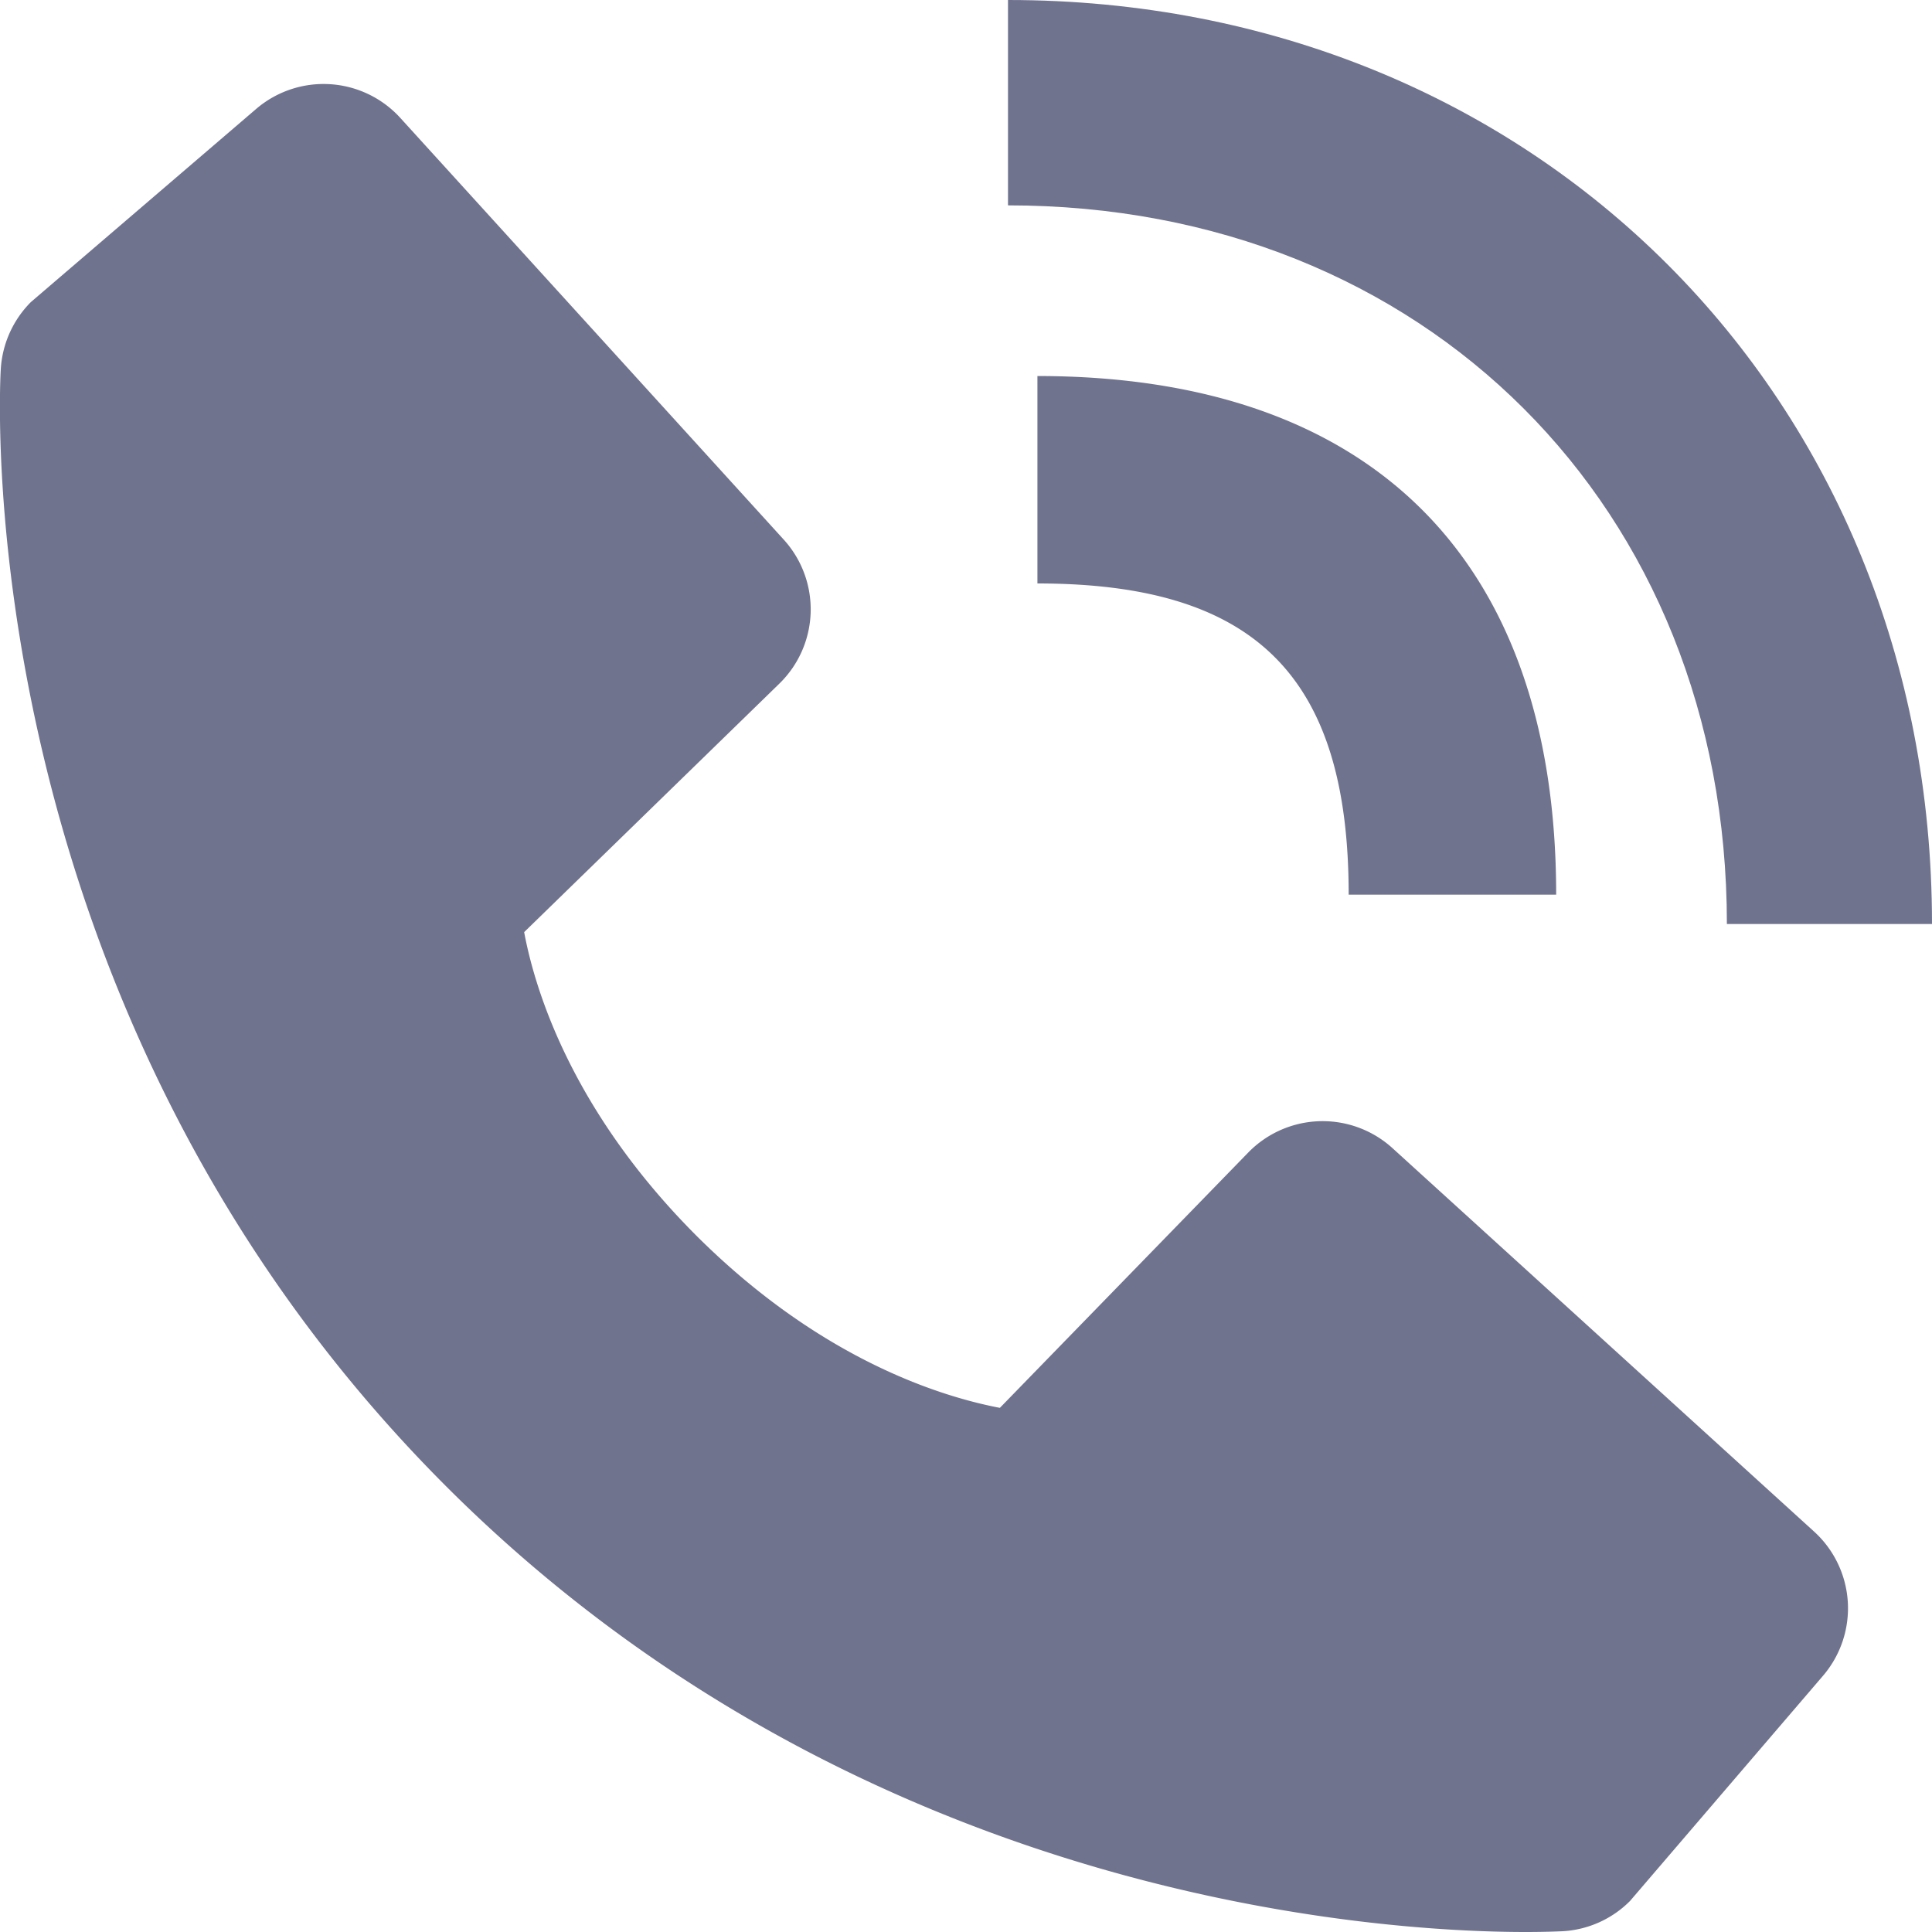
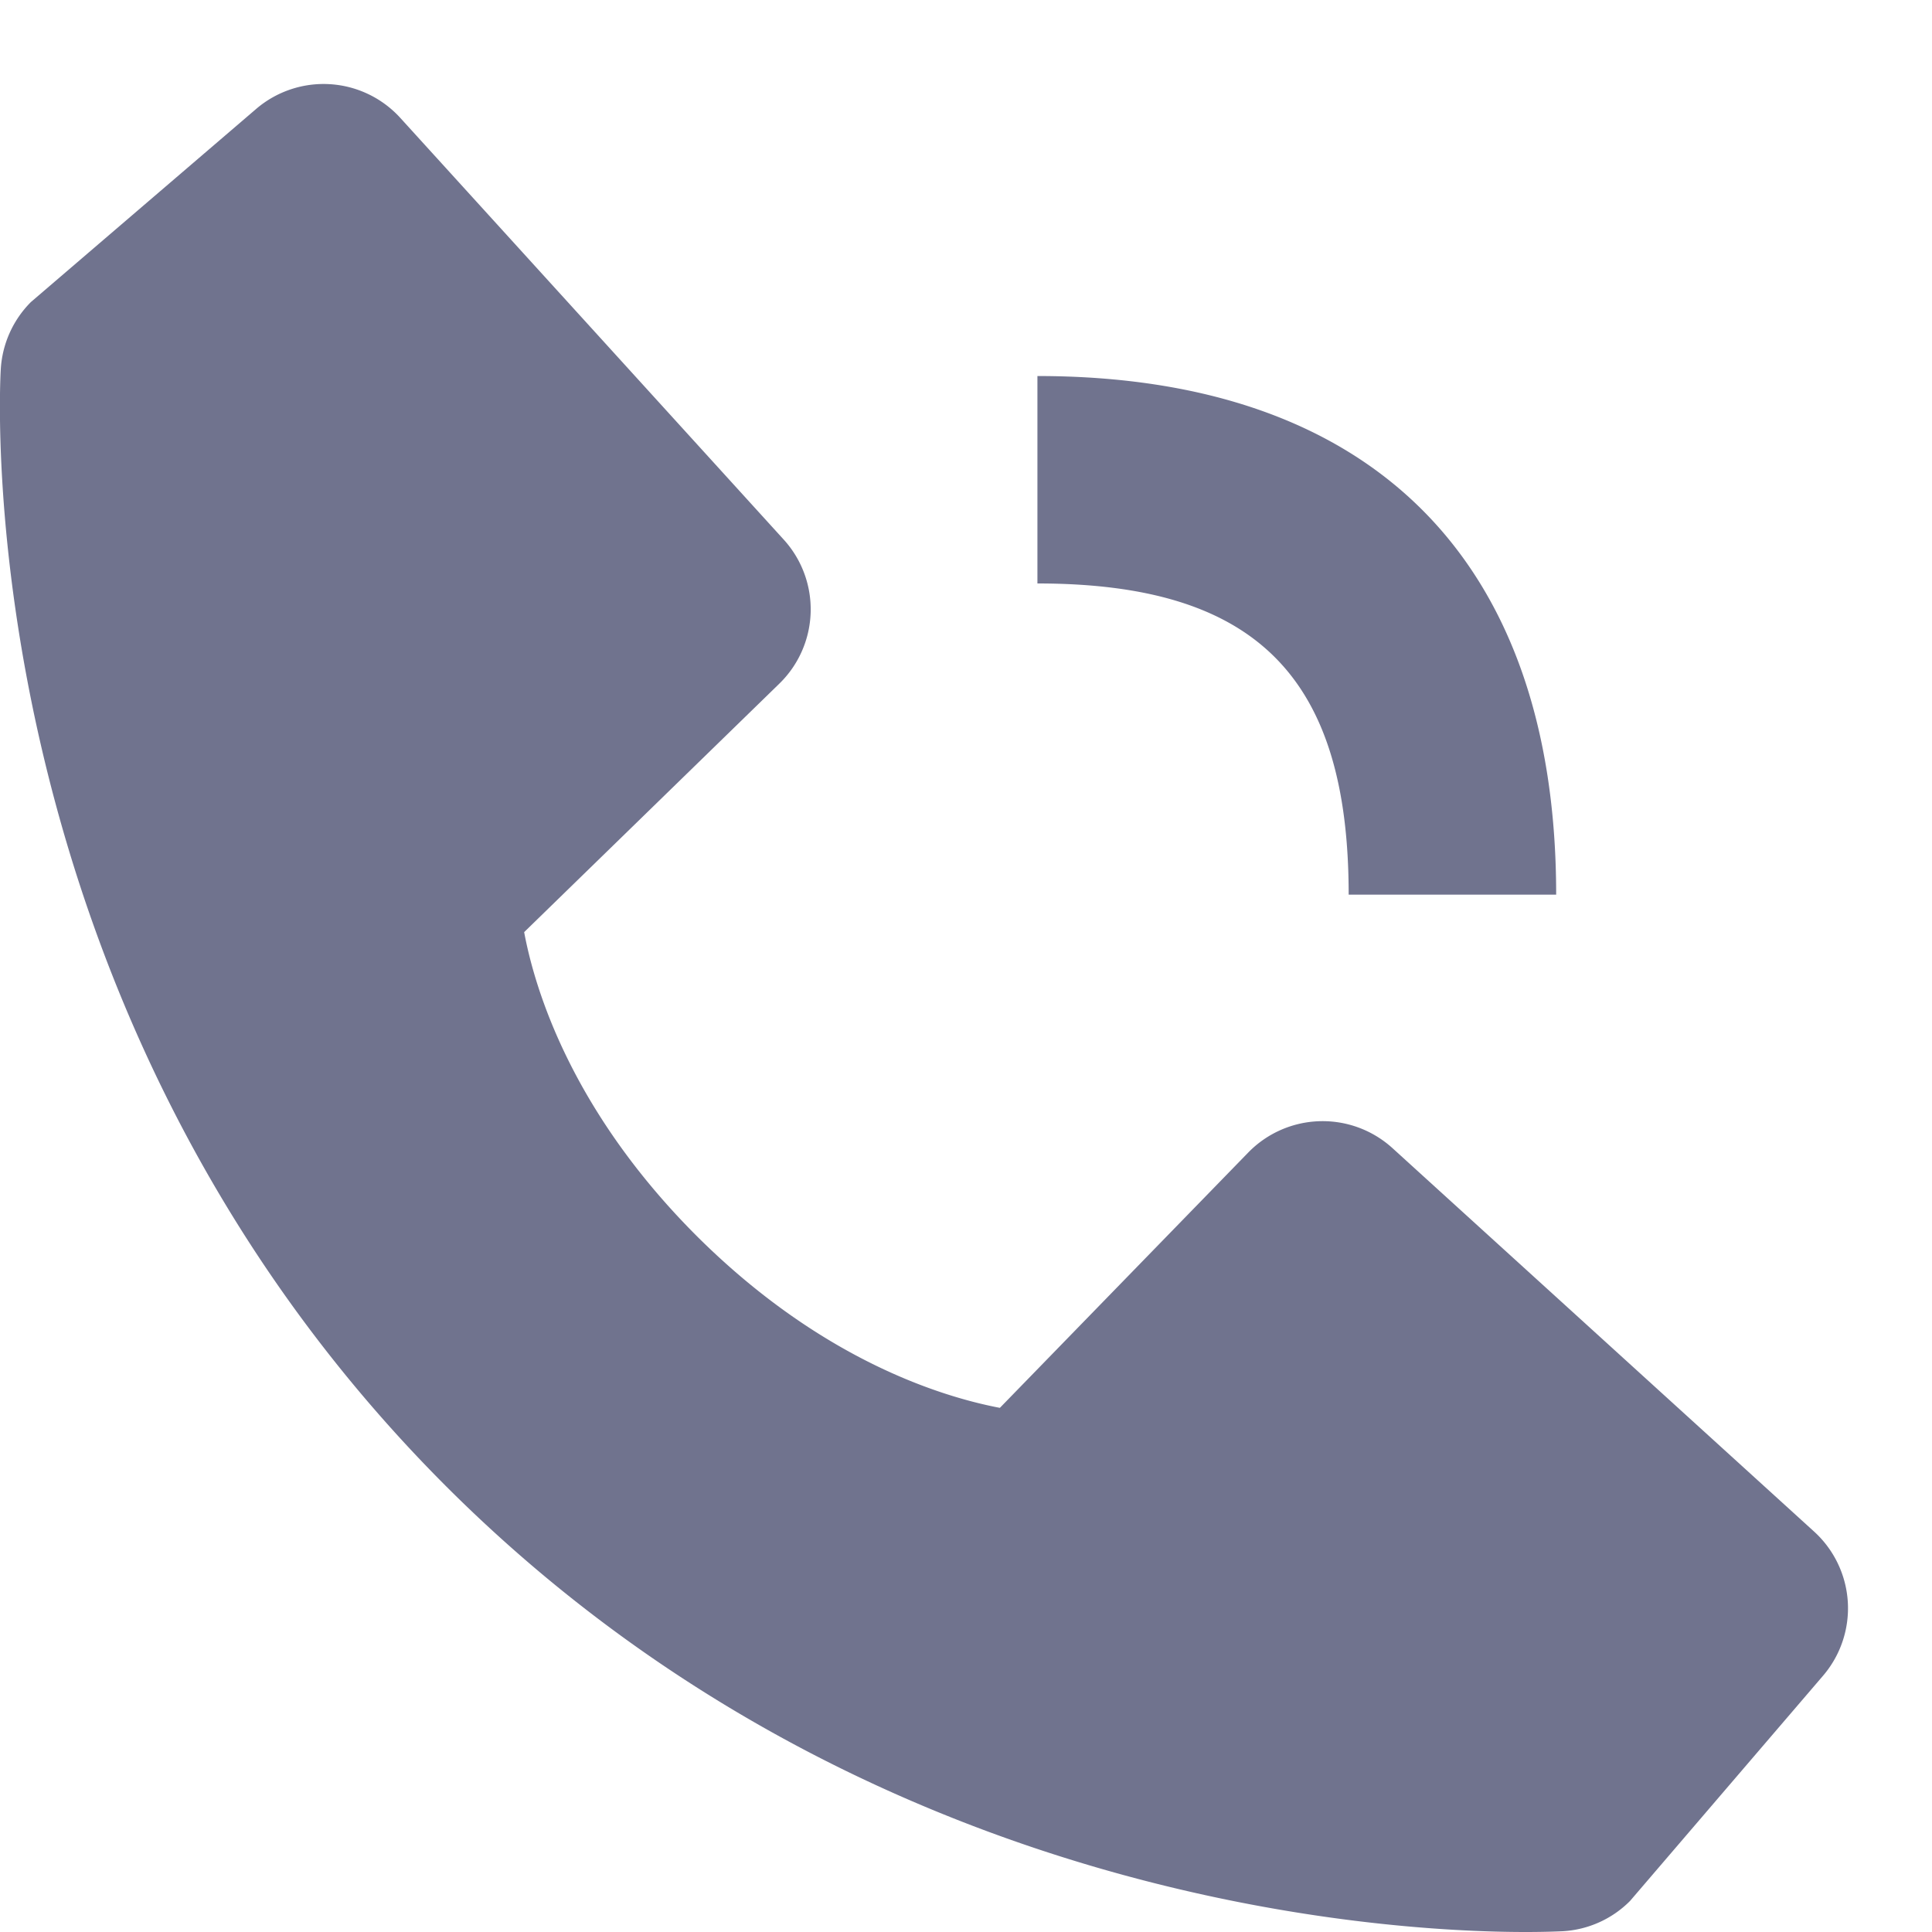
<svg xmlns="http://www.w3.org/2000/svg" width="30" height="30" fill="none">
-   <path d="M26.815 14.348H30C30 6.168 23.833 0 15.652 0v3.189c6.469 0 11.163 4.692 11.163 11.159z" fill="#70738E" />
  <path d="M16.11 9.06c3.387 0 4.832 1.445 4.832 4.832h3.222c0-5.194-2.86-8.053-8.055-8.053V9.06zm5.512 8.768a1.613 1.613 0 00-2.24.069l-3.856 3.964c-.928-.177-2.793-.759-4.713-2.674-1.92-1.922-2.502-3.792-2.674-4.713l3.96-3.856a1.61 1.61 0 00.07-2.24L6.217 1.832a1.61 1.61 0 00-2.24-.14L.48 4.69a1.61 1.61 0 00-.468 1.045c-.024.403-.485 9.942 6.913 17.342C13.379 29.528 21.462 30 23.689 30c.325 0 .525-.01.578-.012.394-.023.766-.19 1.044-.47l2.996-3.496a1.61 1.61 0 00-.138-2.24l-6.547-5.954z" fill="#70738E" />
</svg>